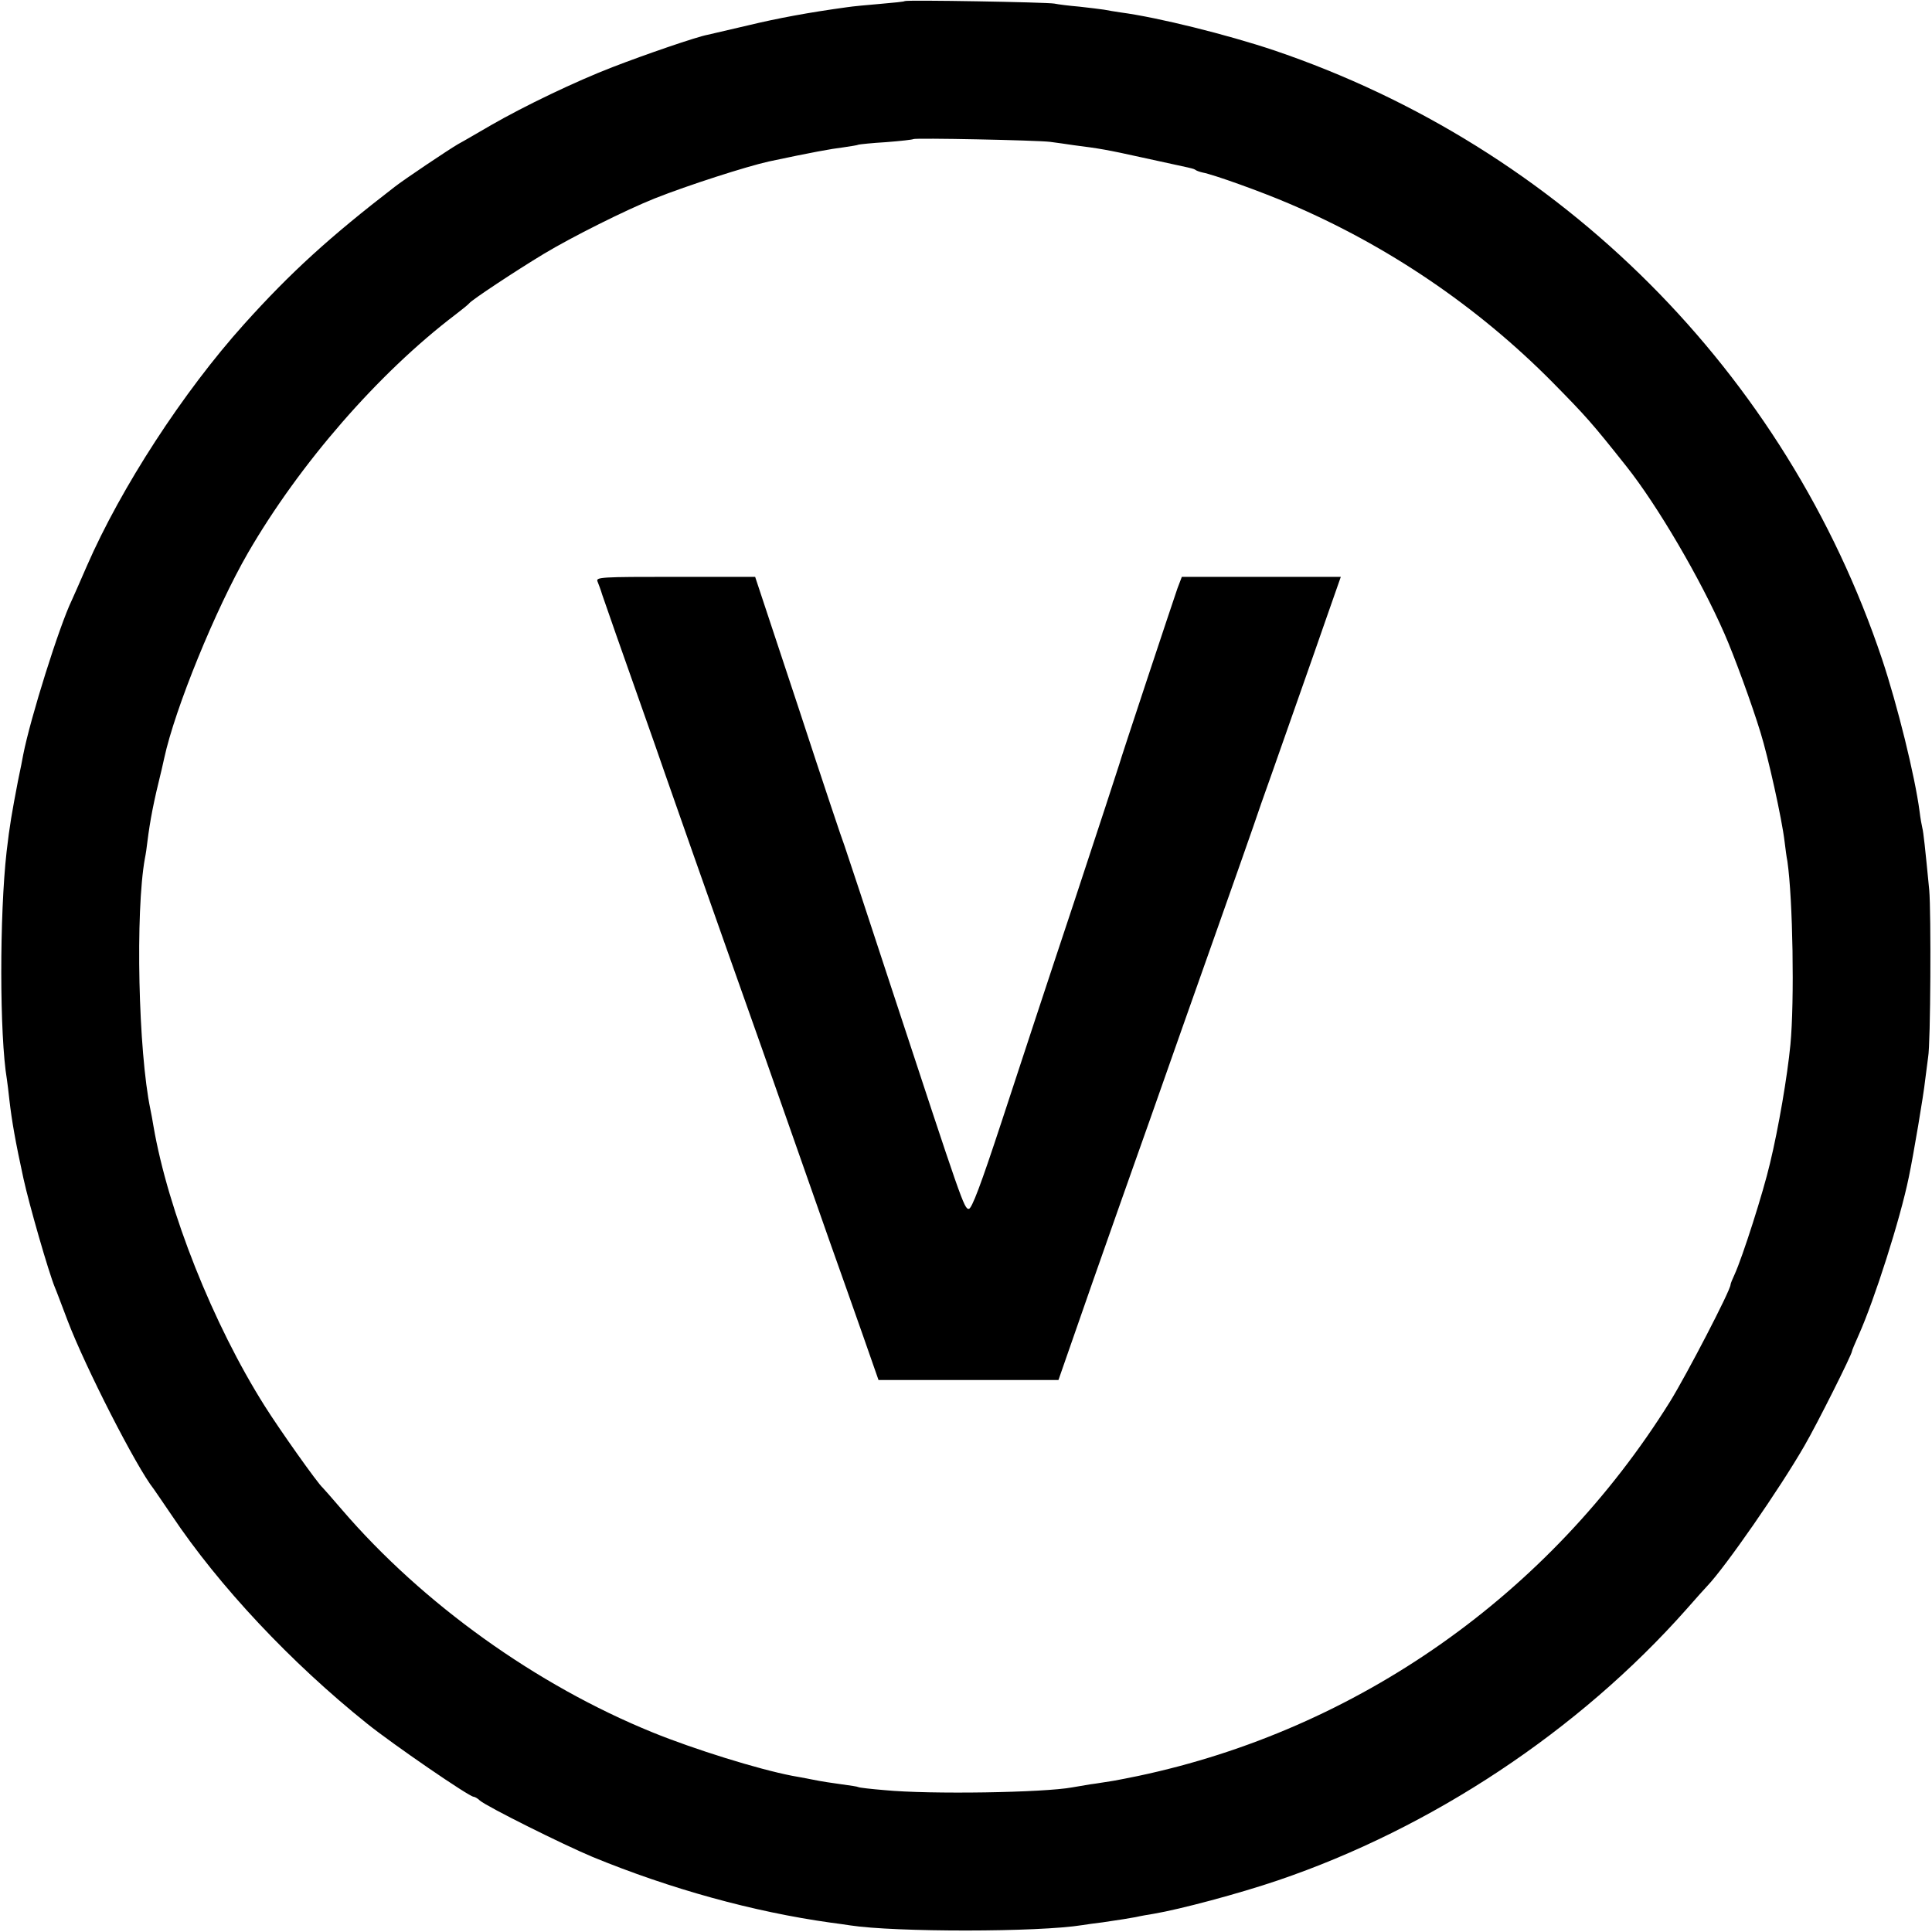
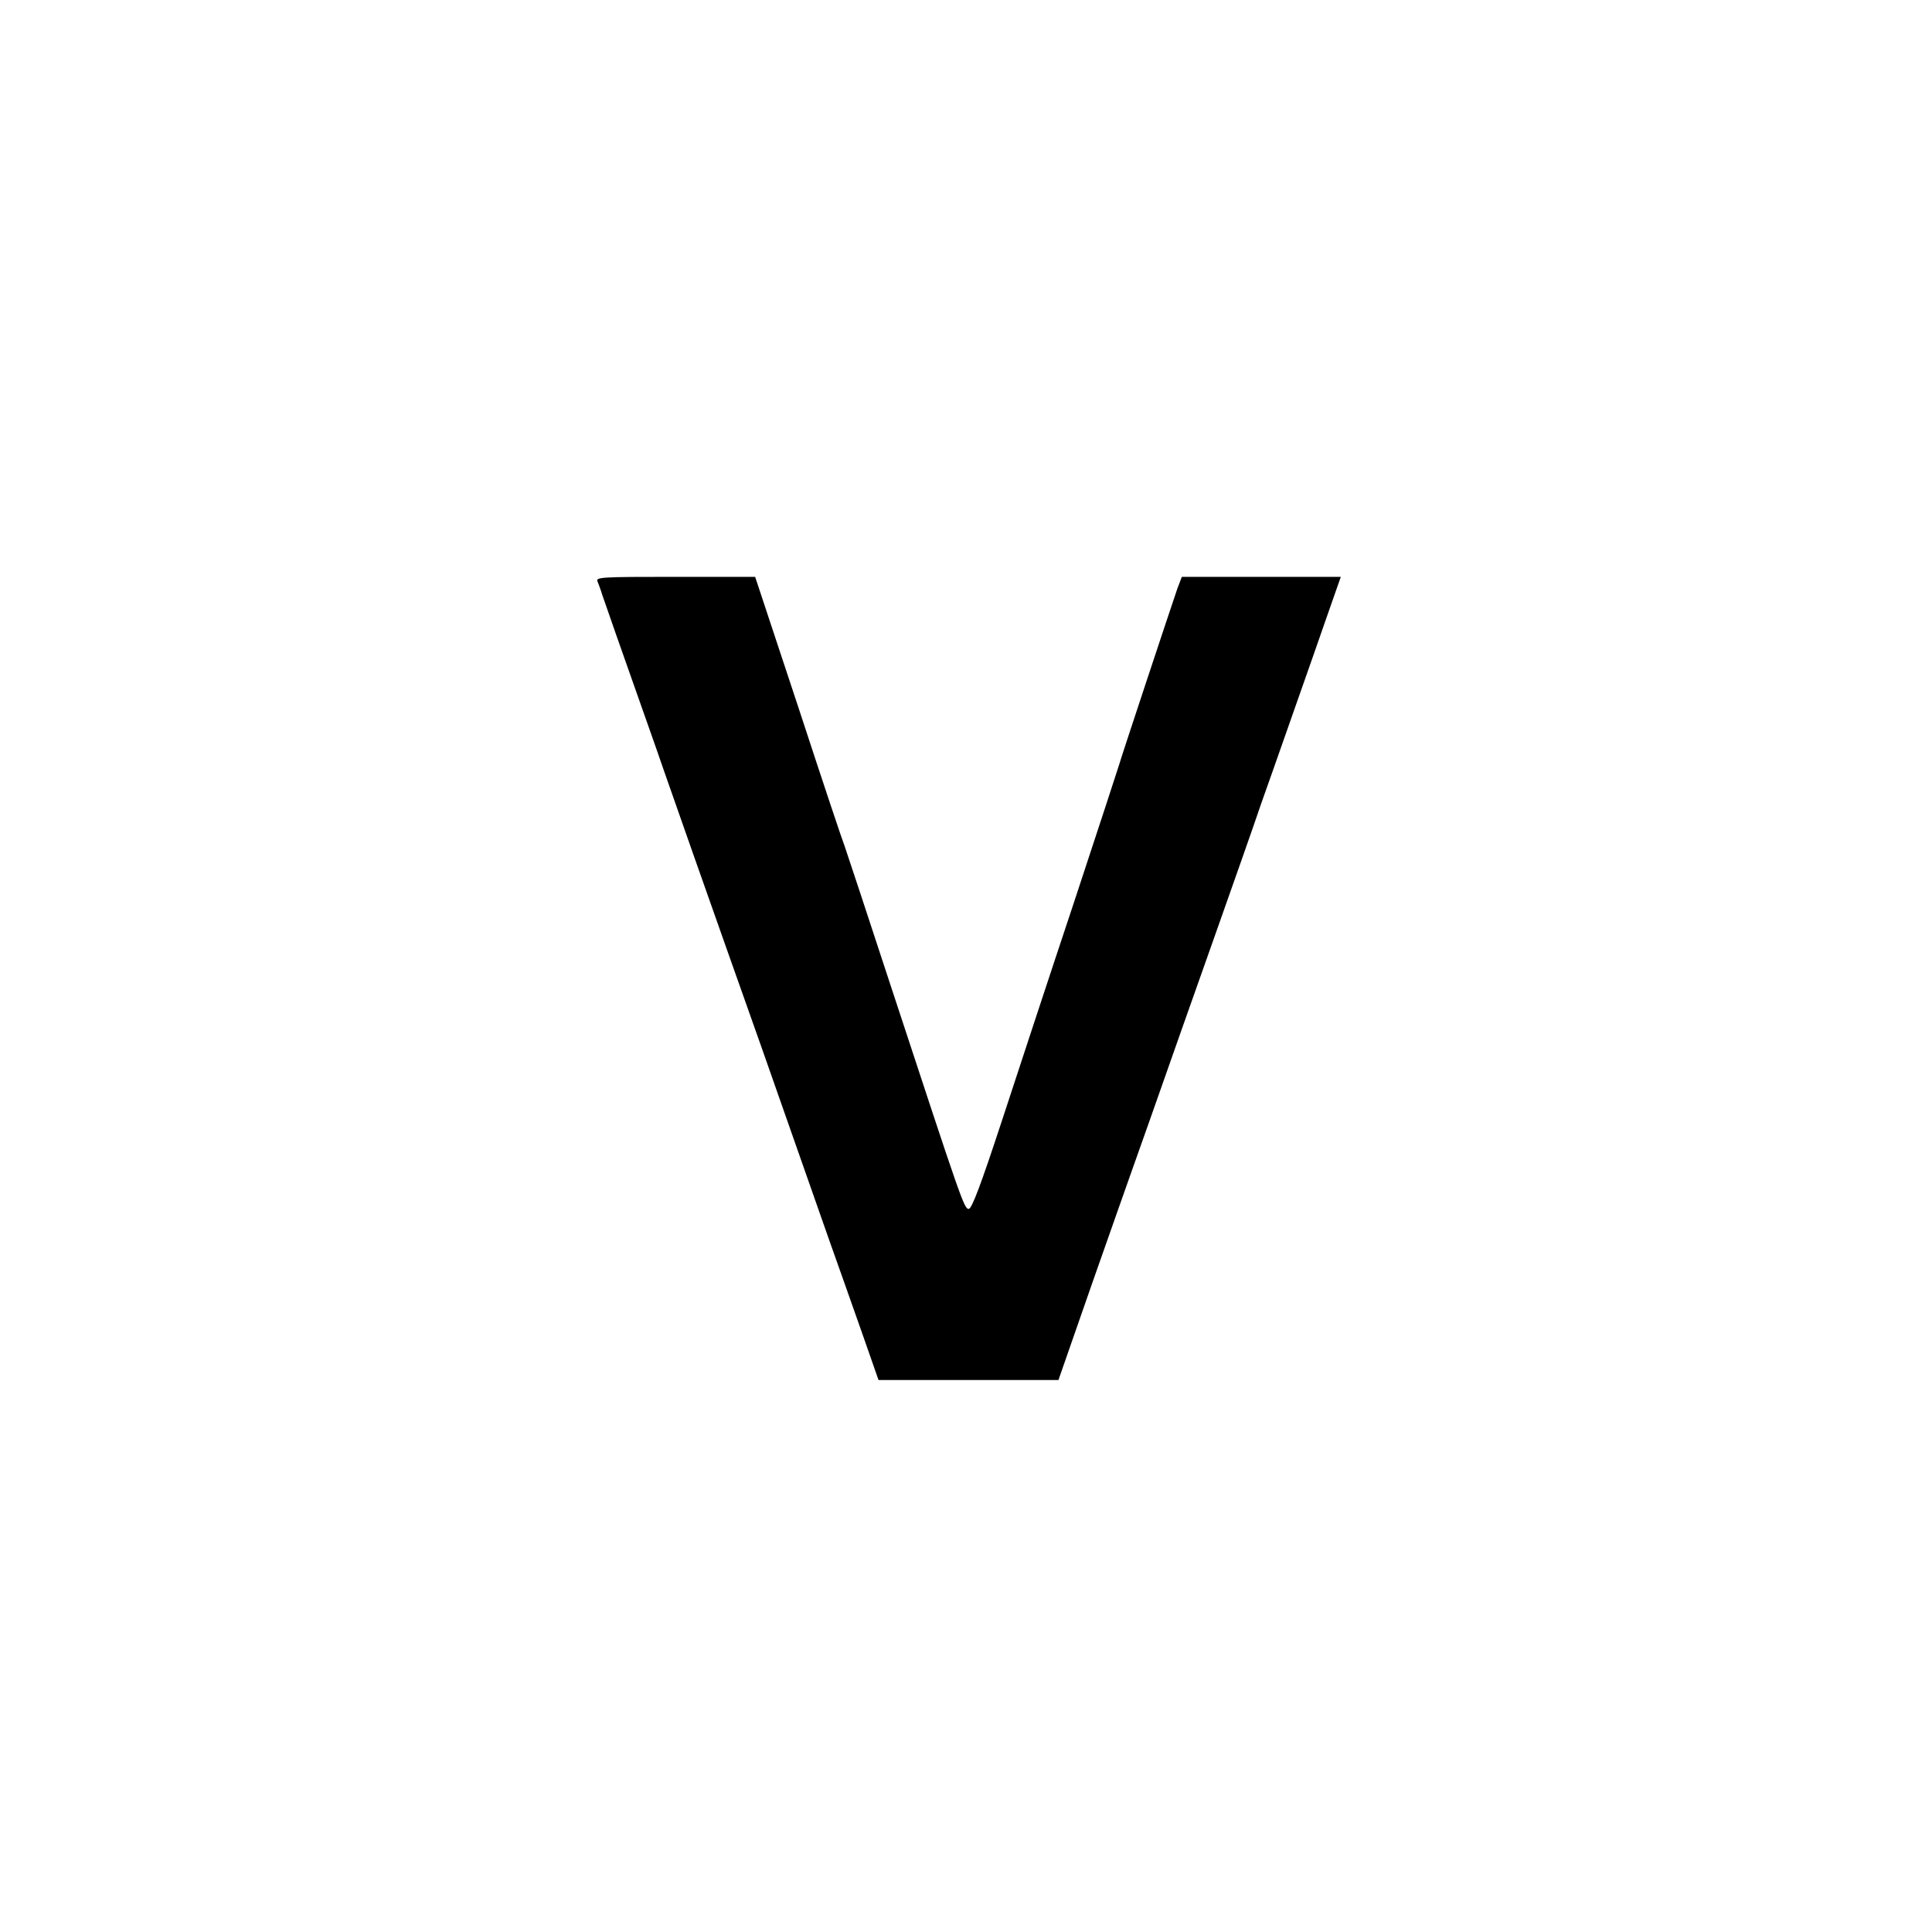
<svg xmlns="http://www.w3.org/2000/svg" version="1.0" width="700pt" height="700pt" viewBox="0 0 700 700" preserveAspectRatio="xMidYMid meet">
  <g transform="translate(0,700) scale(0.1,-0.1)" fill="#000000" stroke="none">
-     <path d="M3278 6996 c-1 -2 -41 -6 -88 -10 -47 -4 -101 -9 -120 -12 -139 -19 -252 -40 -360 -66 -69 -16 -134 -31 -146 -34 -39 -7 -228 -72 -344 -117 -135 -52 -320 -141 -440 -210 -47 -27 -101 -59 -120 -69 -33 -19 -197 -129 -230 -155 -235 -181 -377 -310 -546 -498 -221 -246 -445 -591 -569 -875 -25 -58 -50 -114 -55 -125 -45 -93 -150 -427 -176 -560 -2 -11 -10 -54 -19 -95 -22 -115 -30 -160 -41 -255 -26 -230 -26 -666 1 -826 2 -13 6 -46 9 -74 9 -78 22 -152 51 -285 21 -96 91 -339 114 -395 5 -11 25 -65 46 -120 63 -166 249 -531 312 -610 4 -6 34 -49 65 -95 171 -256 432 -534 708 -755 92 -74 370 -265 386 -265 4 0 15 -6 23 -14 26 -22 298 -158 408 -204 282 -116 583 -199 862 -238 25 -3 57 -8 71 -10 163 -25 682 -25 842 1 13 2 46 7 73 10 74 11 87 13 120 19 17 4 46 9 65 12 95 16 309 73 450 121 557 189 1090 542 1480 982 36 41 70 79 76 85 65 68 263 353 352 508 46 79 172 331 172 342 0 3 11 29 24 58 57 127 151 421 182 573 17 81 54 301 59 350 4 33 9 71 11 85 9 47 11 525 4 605 -15 155 -21 210 -25 225 -2 8 -7 35 -10 60 -17 129 -80 384 -136 552 -348 1038 -1164 1854 -2204 2206 -167 56 -419 119 -555 137 -19 3 -46 7 -60 10 -13 2 -54 7 -90 11 -36 3 -76 8 -90 11 -27 5 -536 14 -542 9z m527 -510 c22 -3 60 -8 85 -12 94 -12 119 -16 250 -45 188 -41 183 -39 192 -45 4 -3 16 -7 25 -9 42 -8 214 -70 312 -112 358 -152 685 -374 956 -648 122 -124 141 -145 268 -305 112 -141 268 -407 355 -606 34 -77 99 -254 131 -359 27 -87 77 -310 87 -395 3 -25 7 -56 10 -70 20 -138 26 -508 11 -665 -11 -114 -43 -302 -74 -430 -25 -107 -99 -338 -128 -402 -8 -17 -15 -34 -15 -38 0 -20 -159 -326 -219 -423 -436 -699 -1132 -1189 -1929 -1357 -40 -8 -84 -17 -99 -19 -16 -2 -48 -8 -73 -11 -25 -4 -54 -9 -65 -11 -102 -19 -514 -26 -680 -10 -49 4 -92 9 -95 11 -3 2 -30 6 -60 10 -30 4 -77 11 -105 17 -27 5 -61 12 -75 14 -124 24 -355 96 -505 157 -421 171 -833 466 -1126 807 -35 41 -67 77 -70 80 -17 14 -156 210 -210 296 -187 296 -350 706 -403 1014 -3 19 -8 46 -11 60 -44 210 -55 717 -20 910 3 14 7 41 9 60 10 79 22 142 52 263 2 9 6 27 9 40 39 180 186 540 303 743 187 323 473 652 752 864 25 19 47 37 50 41 10 13 169 118 270 179 103 62 297 159 402 201 121 48 333 116 414 134 155 33 227 46 269 51 27 4 53 8 56 10 3 1 48 6 100 9 52 4 96 9 98 11 6 5 448 -4 496 -10z" />
    <path d="M2165 4893 c4 -10 12 -31 17 -48 15 -44 66 -190 158 -450 16 -44 47 -134 70 -200 23 -66 68 -194 100 -285 32 -91 86 -244 120 -340 34 -96 72 -204 85 -240 13 -36 69 -195 125 -355 56 -159 130 -371 165 -470 35 -99 90 -253 121 -342 l57 -163 326 0 326 0 123 353 c68 193 134 381 147 417 13 36 94 265 180 510 87 245 182 515 212 600 30 85 63 180 73 210 11 30 28 80 39 110 57 163 146 414 194 553 l55 157 -288 0 -288 0 -16 -42 c-19 -55 -206 -618 -211 -638 -2 -8 -76 -233 -164 -500 -89 -267 -207 -626 -263 -797 -74 -225 -107 -313 -118 -313 -17 0 -25 25 -280 800 -89 272 -166 504 -170 515 -5 11 -80 235 -166 498 l-158 477 -289 0 c-271 0 -289 -1 -282 -17z" />
  </g>
</svg>